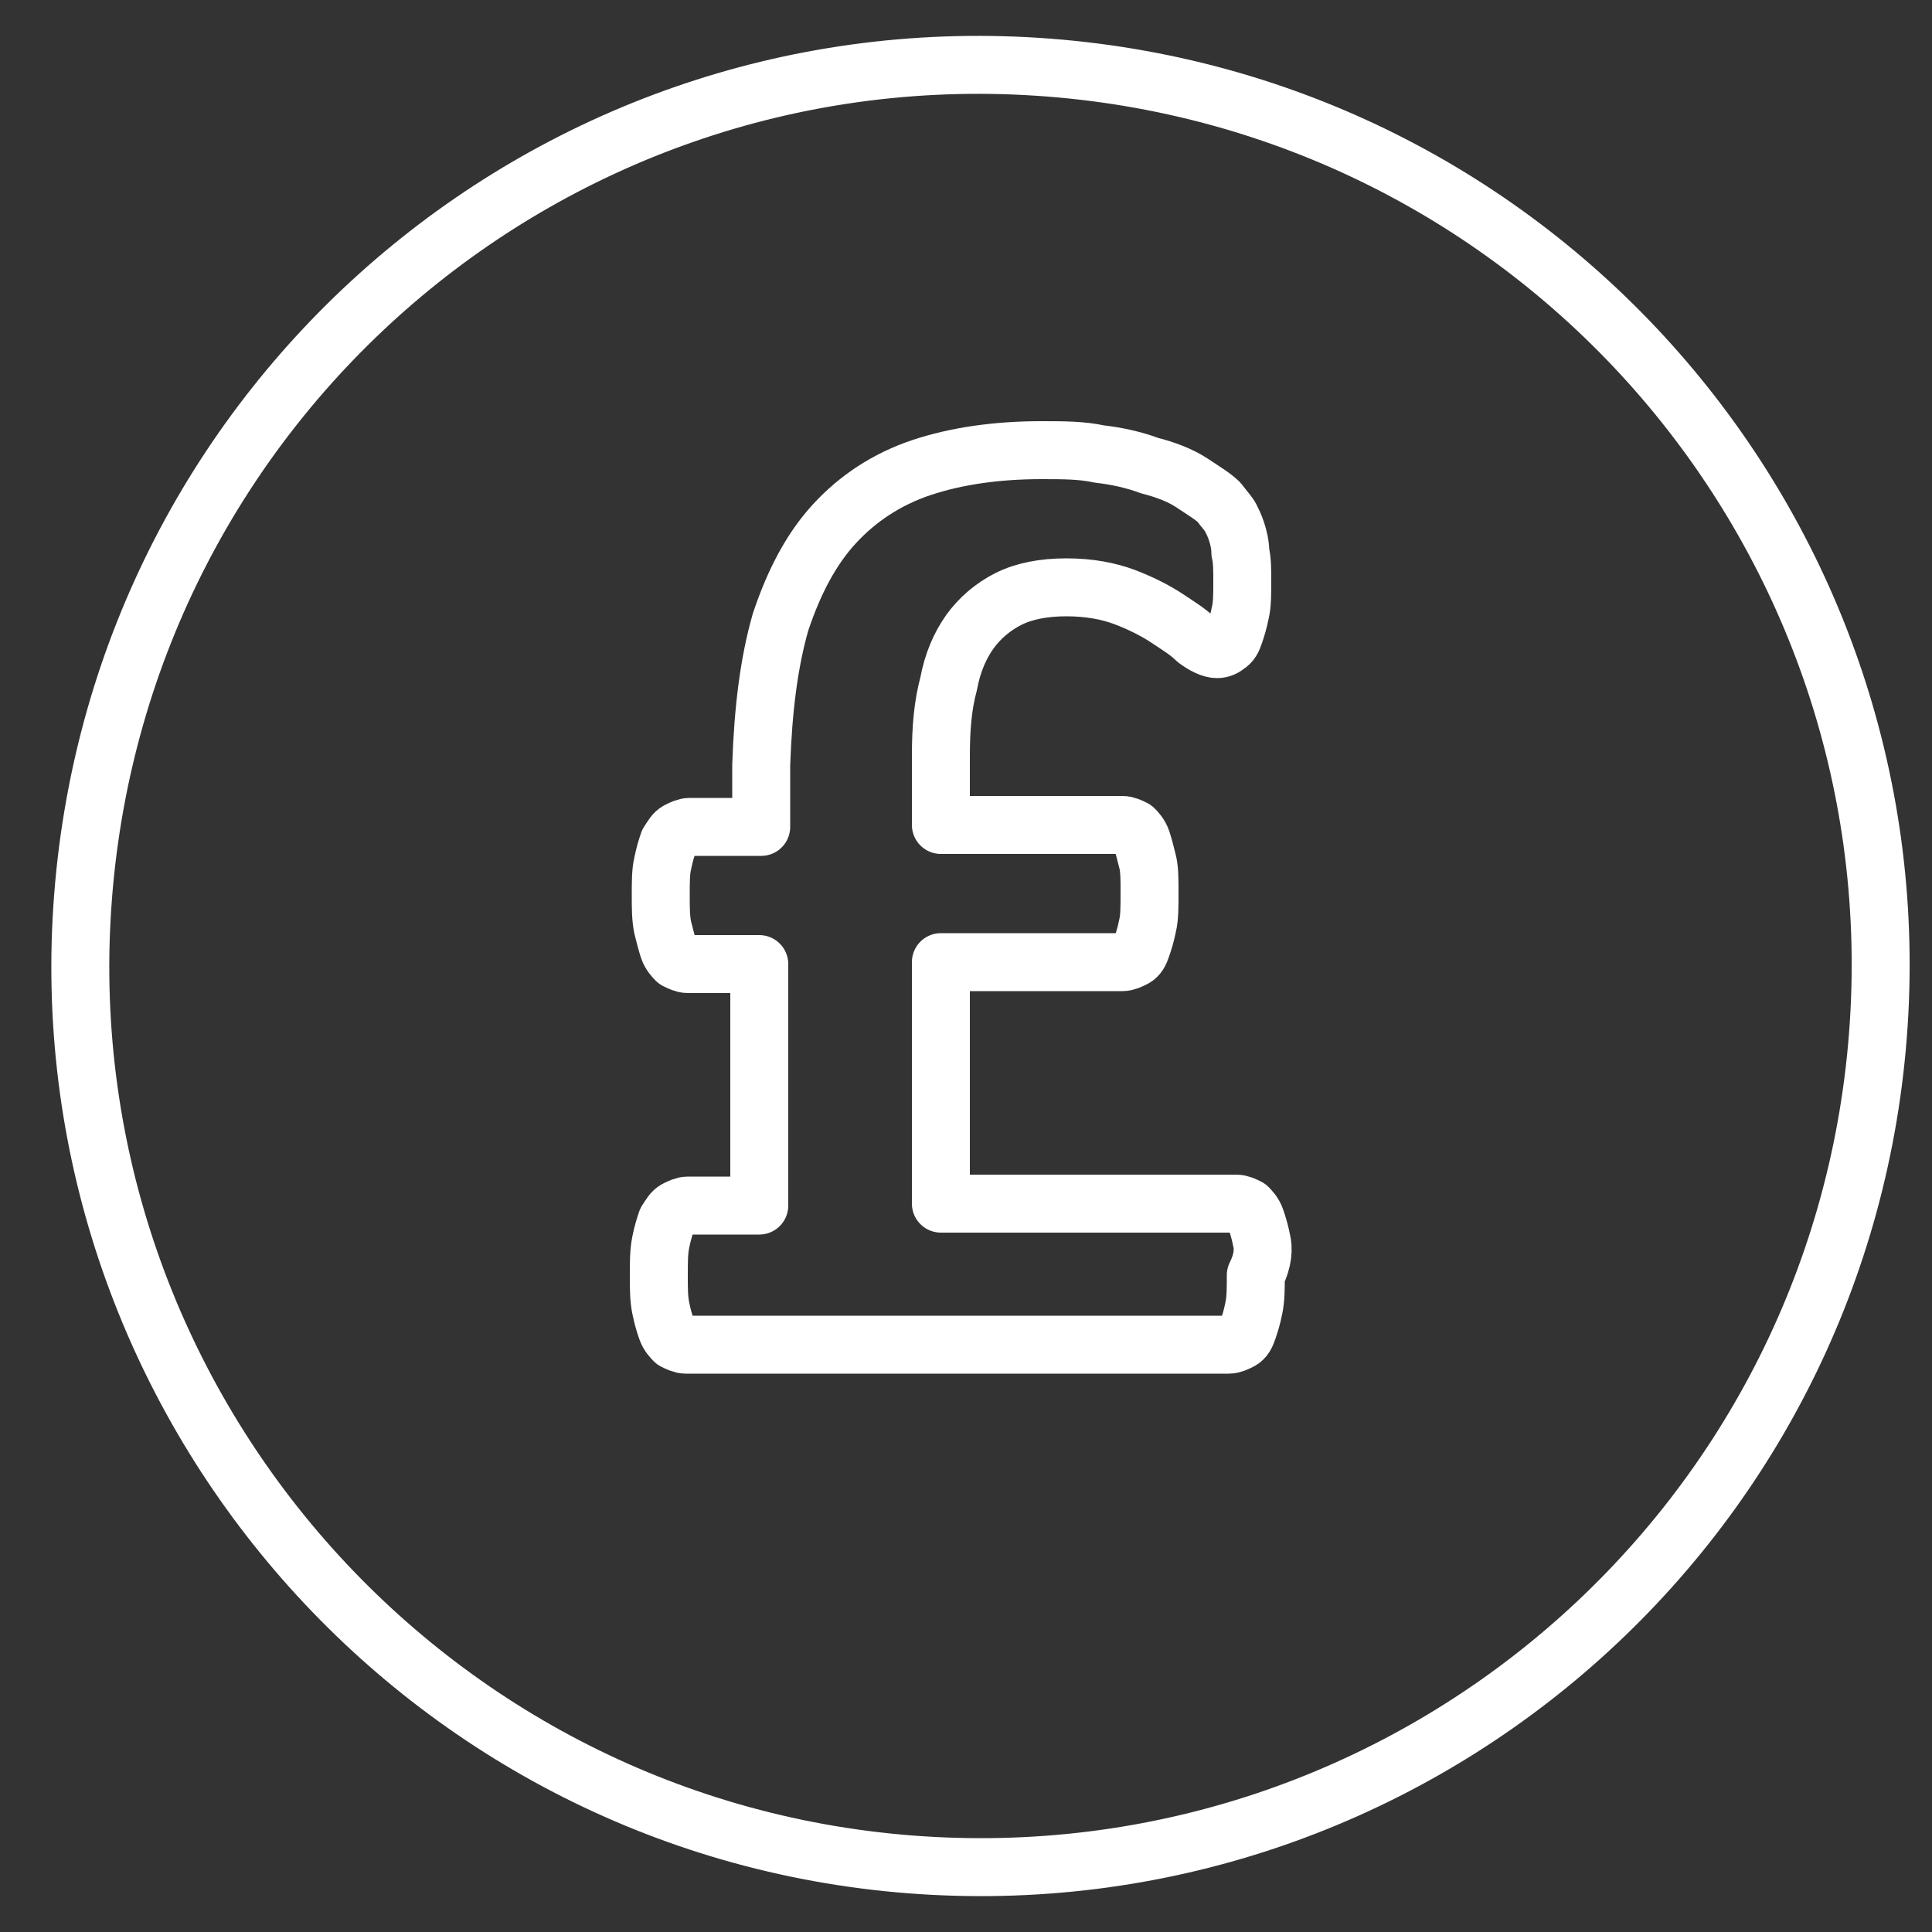
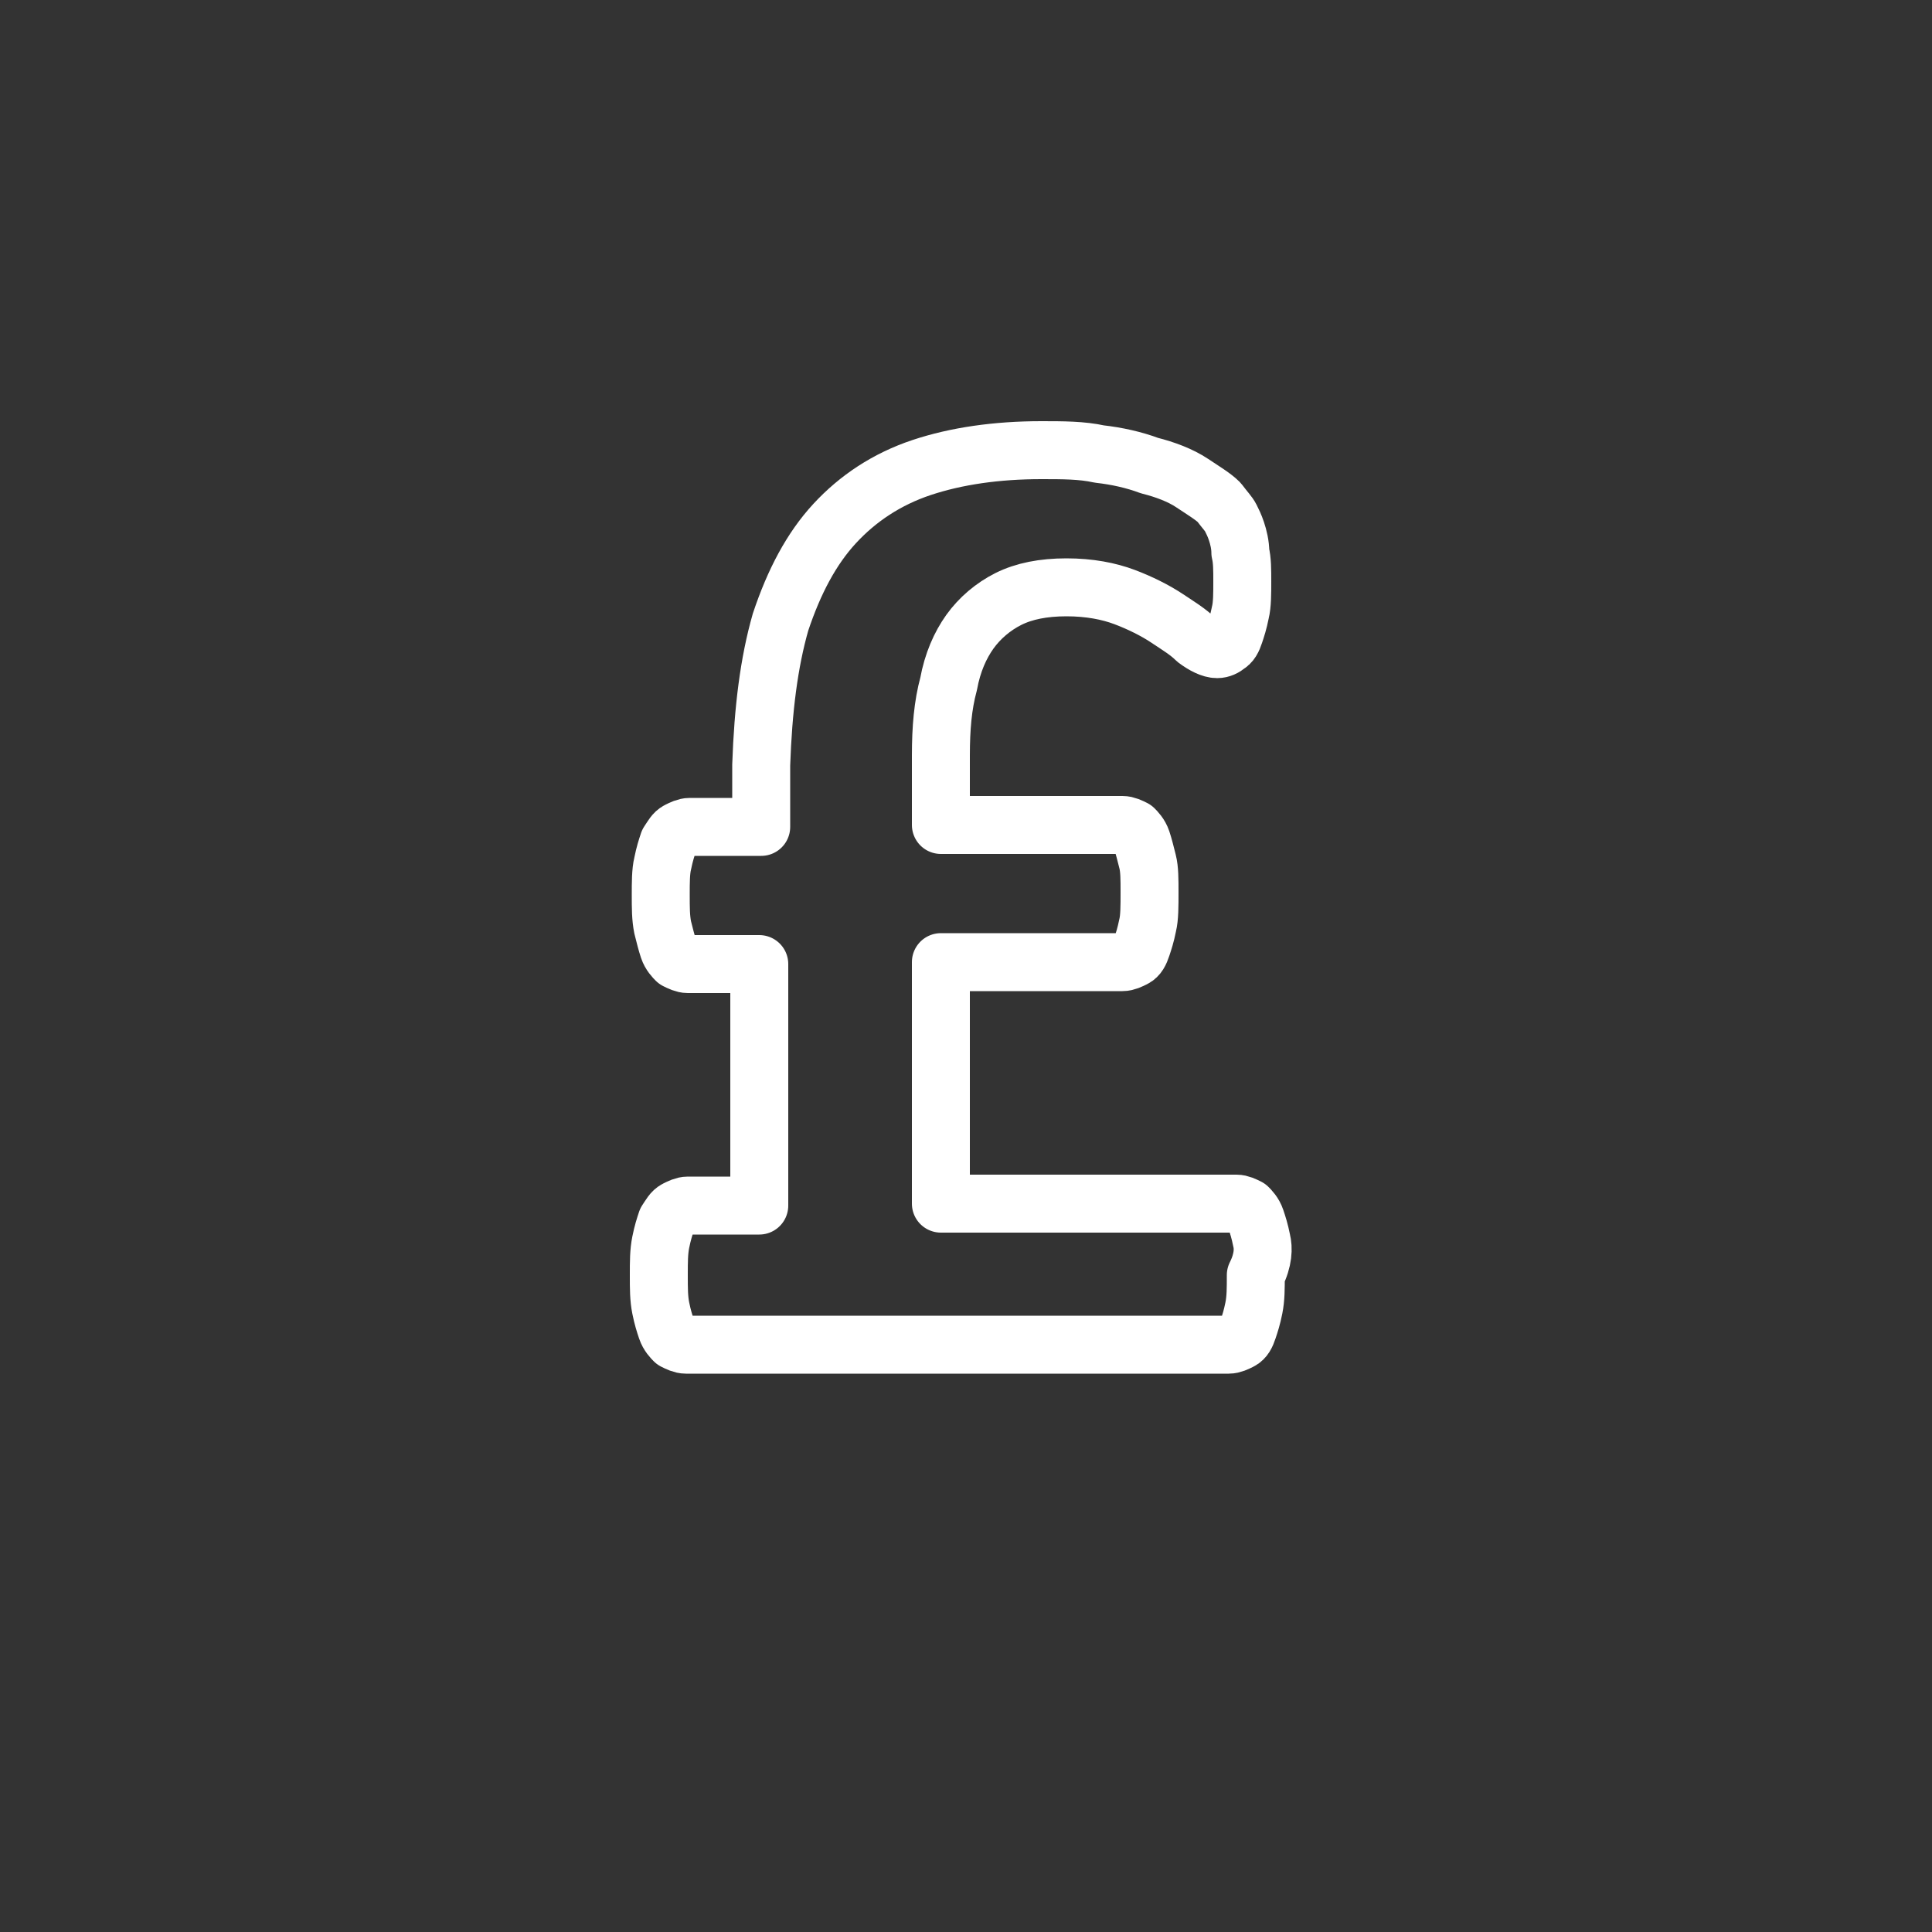
<svg xmlns="http://www.w3.org/2000/svg" version="1.1" id="Layer_1" x="0px" y="0px" viewBox="0 0 100 100" style="enable-background:new 0 0 100 100;" xml:space="preserve">
  <rect x="0" y="0" width="100" height="100" fill="#333333" stroke="none" />
  <style type="text/css">
	.st0{fill:none;stroke:#FFFFFF;stroke-width:3;stroke-linecap:round;stroke-linejoin:round;stroke-miterlimit:10;}
</style>
-   <path class="st0" d="M47.1,96.5c25.7,2,48.1-17.2,50.1-42.9S80,5.5,54.3,3.5s-48,17.2-50,42.9C2.3,72,21.5,94.5,47.1,96.5z" />
  <path class="st0" d="M65.3,64.2c-0.1-0.5-0.2-0.8-0.3-1.1c-0.1-0.3-0.3-0.5-0.4-0.6c-0.2-0.1-0.4-0.2-0.6-0.2H48.7V49.8h9.4  c0.2,0,0.4-0.1,0.6-0.2c0.2-0.1,0.3-0.3,0.4-0.6c0.1-0.3,0.2-0.6,0.3-1.1c0.1-0.4,0.1-1,0.1-1.7s0-1.2-0.1-1.6  c-0.1-0.4-0.2-0.8-0.3-1.1s-0.3-0.5-0.4-0.6c-0.2-0.1-0.4-0.2-0.6-0.2h-9.4v-3.6c0-1.4,0.1-2.6,0.4-3.7c0.2-1.1,0.6-2,1.1-2.7  s1.2-1.3,2-1.7c0.8-0.4,1.8-0.6,3-0.6s2.2,0.2,3,0.5s1.6,0.7,2.2,1.1c0.6,0.4,1.1,0.7,1.5,1.1c0.4,0.3,0.8,0.5,1.1,0.5  c0.2,0,0.4-0.1,0.5-0.2c0.2-0.1,0.3-0.3,0.4-0.6c0.1-0.3,0.2-0.6,0.3-1.1c0.1-0.4,0.1-1,0.1-1.6s0-1.1-0.1-1.5  c0-0.4-0.1-0.8-0.2-1.1c-0.1-0.3-0.2-0.5-0.3-0.7s-0.3-0.4-0.6-0.8c-0.3-0.3-0.8-0.6-1.4-1c-0.6-0.4-1.4-0.7-2.2-0.9  c-0.8-0.3-1.7-0.5-2.6-0.6c-0.9-0.2-1.9-0.2-3-0.2c-2.3,0-4.4,0.3-6.2,0.9s-3.3,1.6-4.5,2.9s-2.1,3-2.8,5.1c-0.6,2.1-0.9,4.5-1,7.4  v3.2h-3.7c-0.2,0-0.4,0.1-0.6,0.2c-0.2,0.1-0.3,0.3-0.5,0.6c-0.1,0.3-0.2,0.6-0.3,1.1c-0.1,0.4-0.1,1-0.1,1.6c0,0.7,0,1.2,0.1,1.7  c0.1,0.4,0.2,0.8,0.3,1.1s0.3,0.5,0.4,0.6c0.2,0.1,0.4,0.2,0.6,0.2h3.7v12.5h-3.7c-0.2,0-0.4,0.1-0.6,0.2c-0.2,0.1-0.3,0.3-0.5,0.6  c-0.1,0.3-0.2,0.6-0.3,1.1s-0.1,1-0.1,1.7s0,1.2,0.1,1.7s0.2,0.8,0.3,1.1c0.1,0.3,0.3,0.5,0.4,0.6c0.2,0.1,0.4,0.2,0.6,0.2h28.1  c0.2,0,0.4-0.1,0.6-0.2s0.3-0.3,0.4-0.6c0.1-0.3,0.2-0.6,0.3-1.1c0.1-0.5,0.1-1,0.1-1.7C65.4,65.2,65.4,64.6,65.3,64.2" />
</svg>